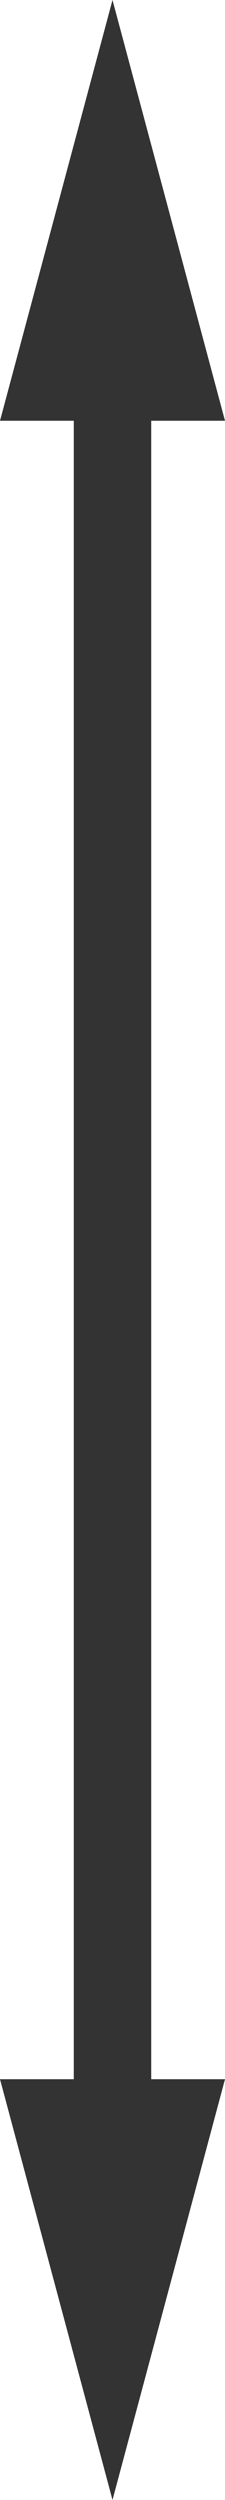
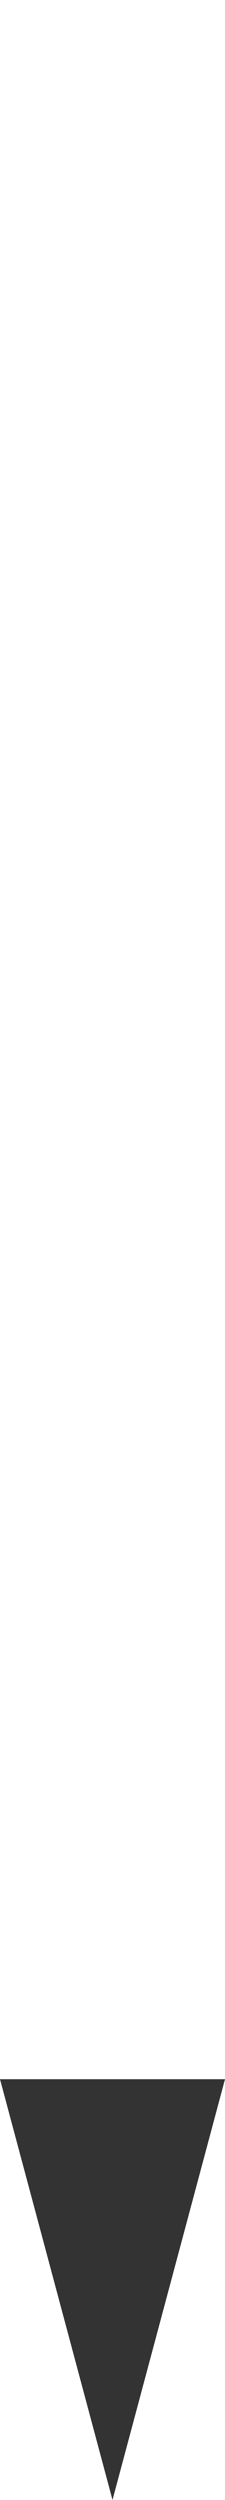
<svg xmlns="http://www.w3.org/2000/svg" id="_レイヤー_2" data-name="レイヤー 2" viewBox="0 0 43.58 483.12">
  <defs>
    <style>
      .cls-1 {
        fill: none;
        stroke: #333;
        stroke-miterlimit: 10;
        stroke-width: 15px;
      }

      .cls-2 {
        fill: #333;
      }
    </style>
  </defs>
  <g id="_レイヤー_1-2" data-name="レイヤー 1">
    <g>
-       <line class="cls-1" x1="21.79" y1="66.45" x2="21.79" y2="416.67" />
-       <polygon class="cls-2" points="0 81.31 21.79 0 43.58 81.31 0 81.31" />
      <polygon class="cls-2" points="0 401.81 21.79 483.12 43.58 401.81 0 401.81" />
    </g>
  </g>
</svg>